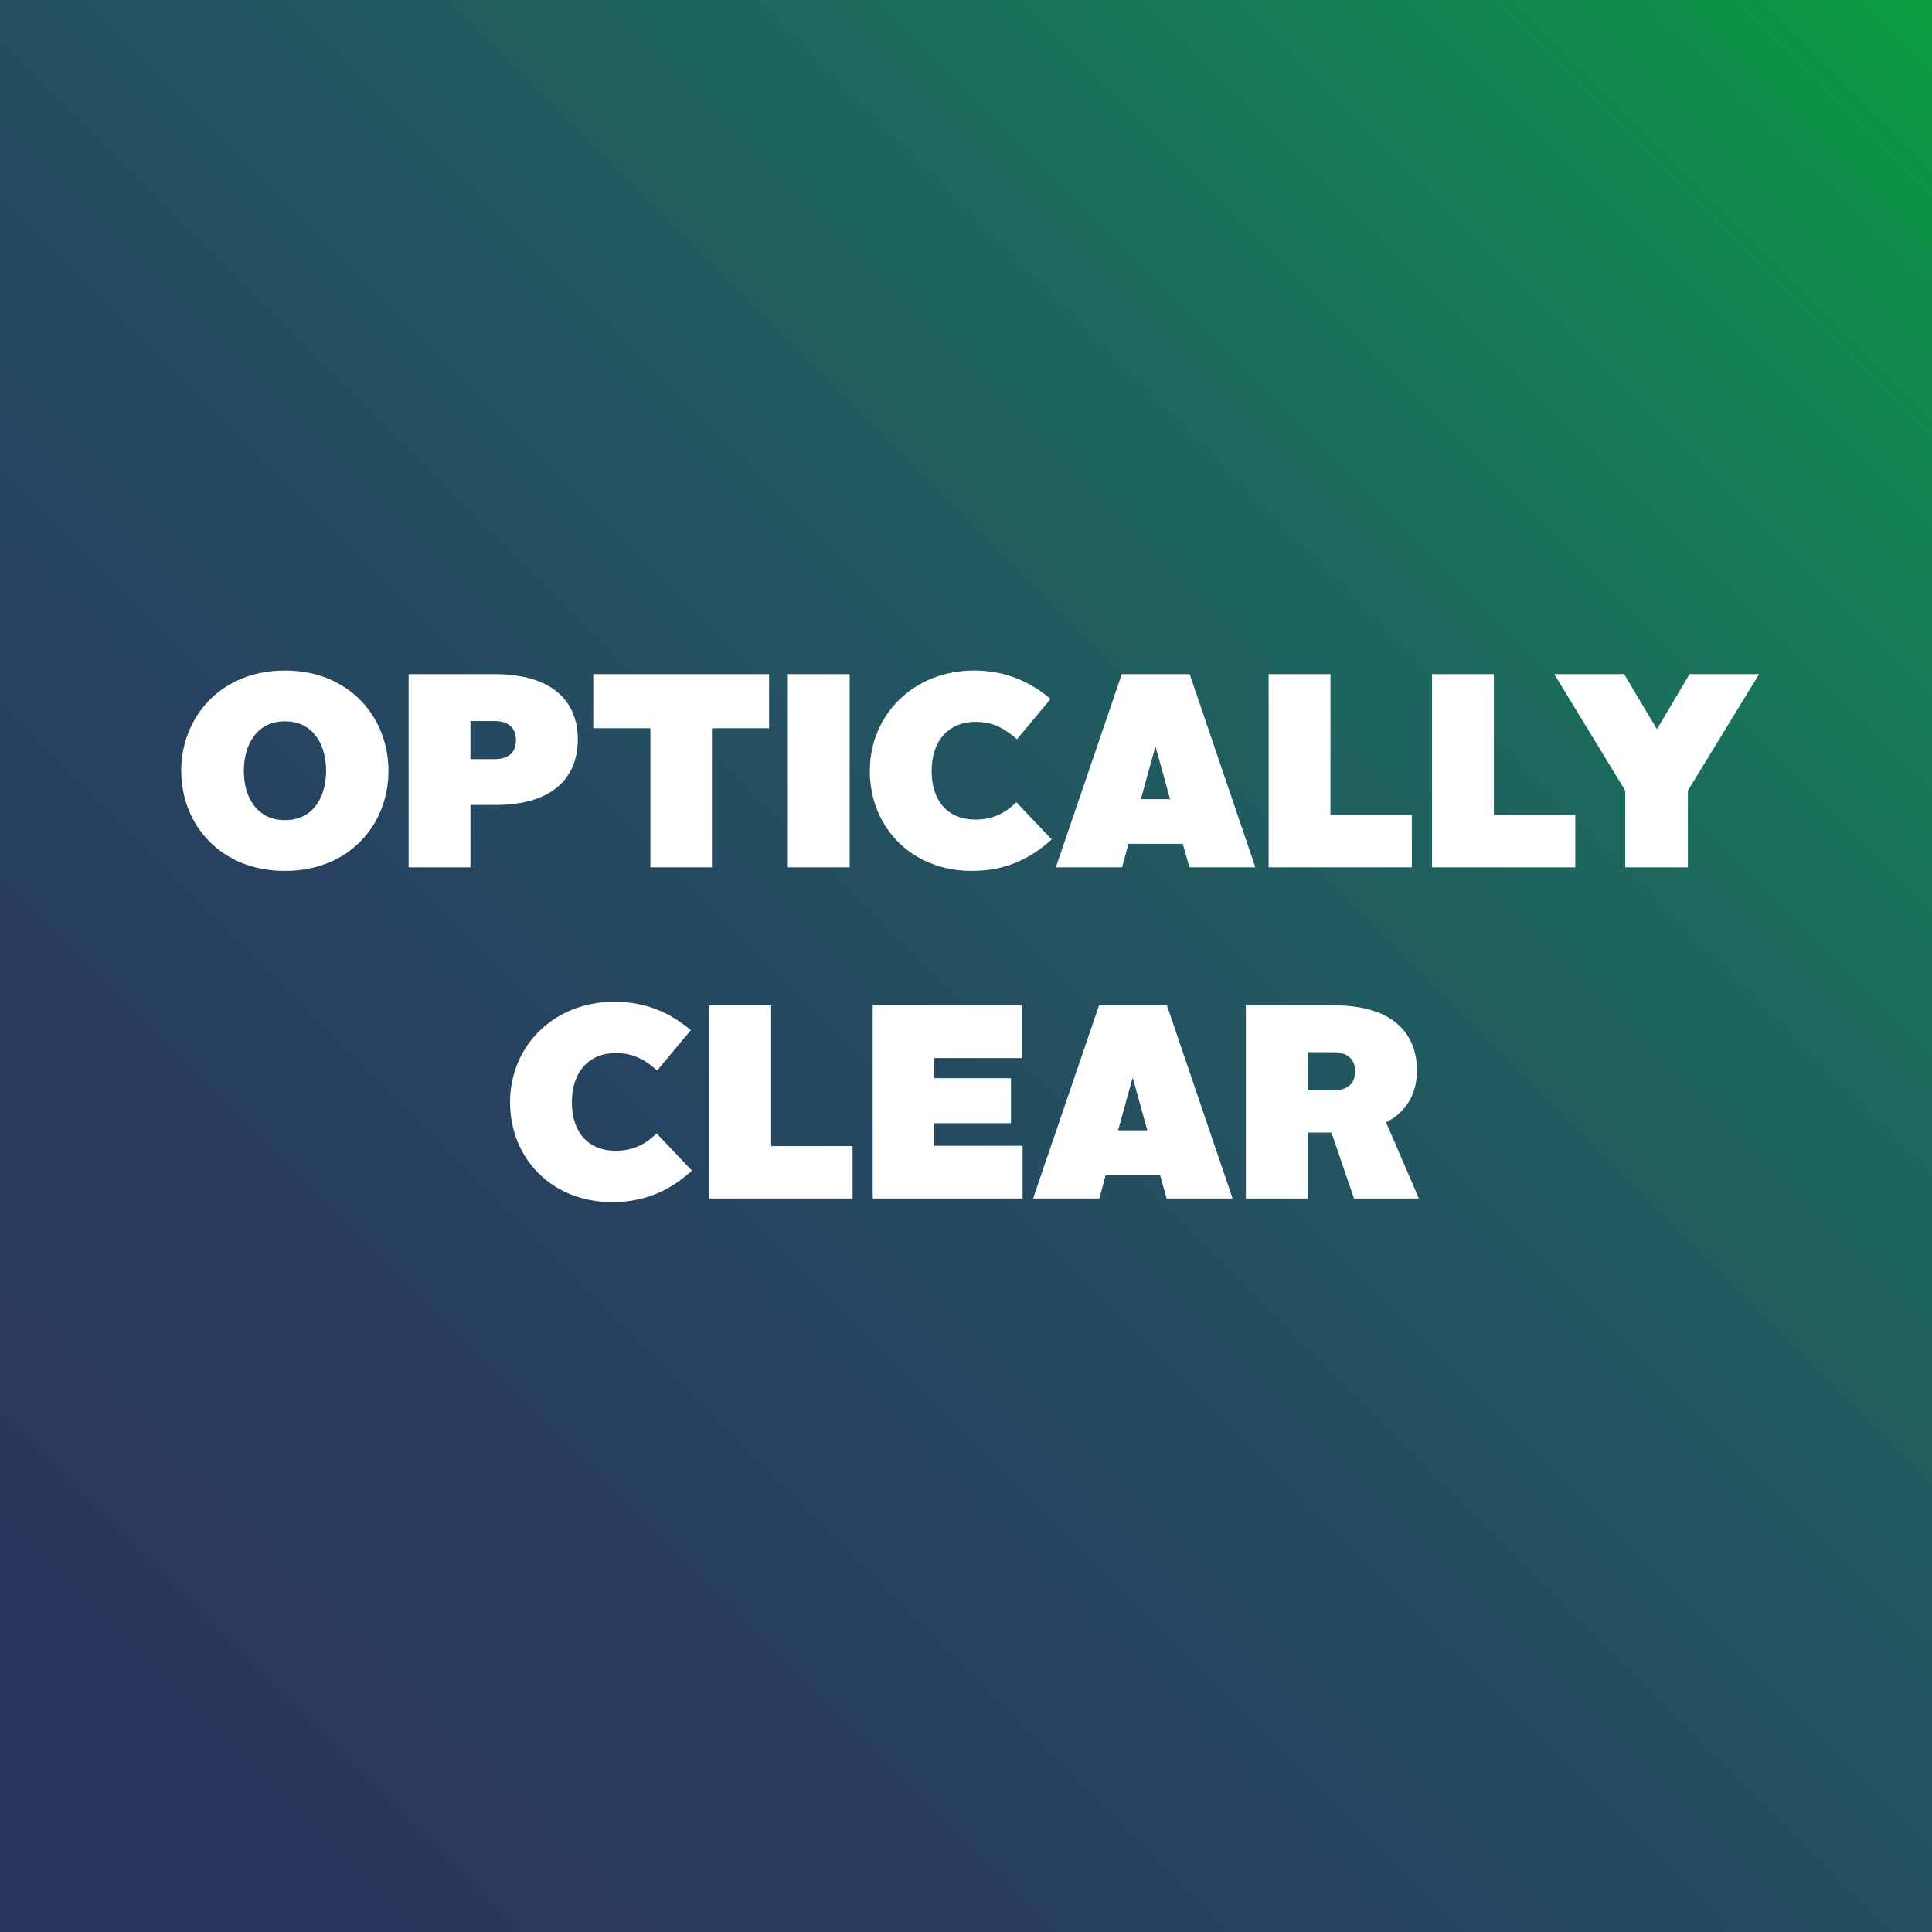
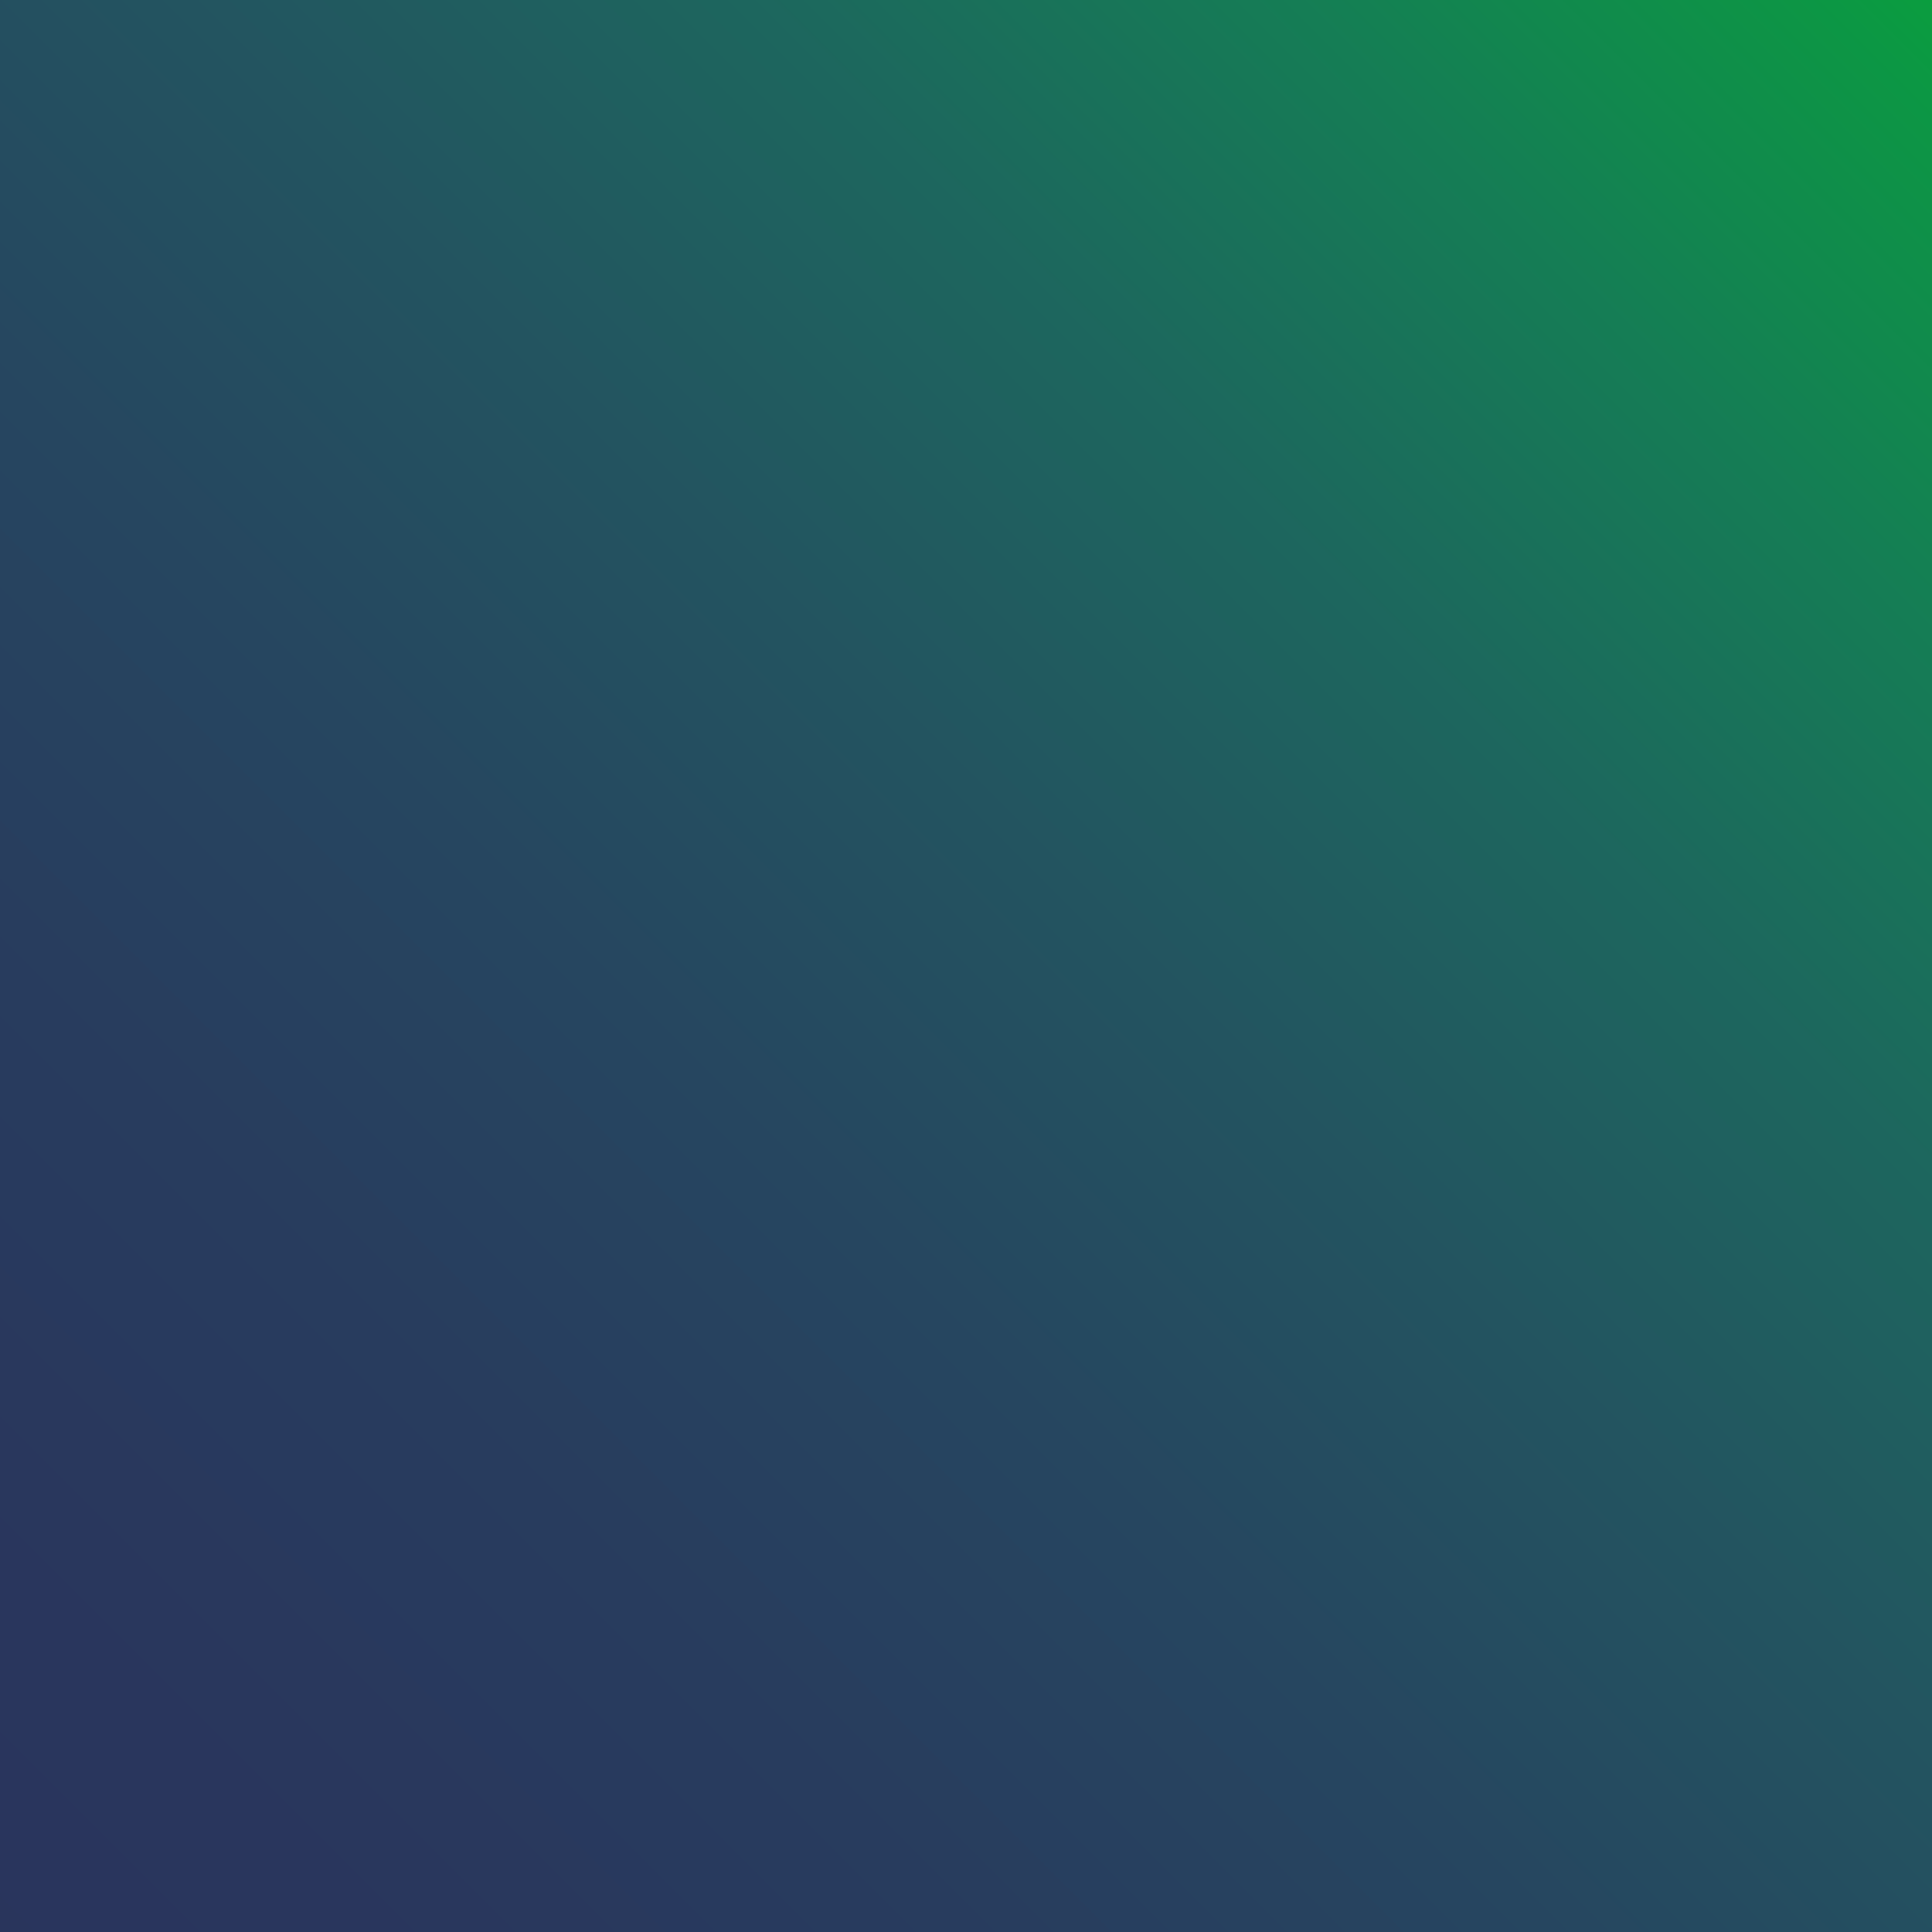
<svg xmlns="http://www.w3.org/2000/svg" viewBox="0 0 560 560">
  <rect x="0" y="0" width="560" height="560" fill="#333333" stroke="none" />
  <linearGradient id="a" x1="-42.52" x2="602.52" y1="602.52" y2="-42.52" gradientUnits="userSpaceOnUse">
    <stop offset="0" stop-color="#29345c" />
    <stop offset=".148" stop-color="#29365d" />
    <stop offset=".283" stop-color="#283c5e" />
    <stop offset=".414" stop-color="#264660" />
    <stop offset=".541" stop-color="#235460" />
    <stop offset=".667" stop-color="#1d665e" />
    <stop offset=".791" stop-color="#157d55" />
    <stop offset=".911" stop-color="#0c9744" />
    <stop offset=".952" stop-color="#09a23b" />
  </linearGradient>
  <path fill="url(#a)" d="M-42.52-42.52h645.04v645.04H-42.52z" />
-   <path fill="#fff" d="M82.6 194.36c18.8 0 30 13.68 30 29.12 0 15.28-11.12 28.96-30 28.96s-30.08-13.68-30.08-28.96c0-15.44 11.28-29.12 30.08-29.12zm0 43.36c8.08 0 11.92-6.56 11.92-14.24 0-7.68-3.76-14.4-11.92-14.4s-11.92 6.72-11.92 14.4c0 7.68 3.84 14.24 11.92 14.24zm35.84-42.32h24.88c18.16 0 24.16 9.12 24.16 18.88 0 10-6 19.04-23.92 19.04h-7.2v18.08h-17.92v-56zm24.88 24.64c3.6 0 6.24-1.52 6.24-5.52s-2.8-5.52-6.24-5.52h-6.96v11.04h6.96zm45.2-8.96h-16.56V195.4h50.96v15.68h-16.56v40.32h-17.84v-40.32zm39.84-15.68h17.92v56h-17.92v-56zm54-1.04c8.88 0 16 3.04 22.16 8.24l-9.76 11.68c-2.96-2.56-6.24-5.04-12-5.04-7.84 0-12.72 5.52-12.72 14.24s4.72 14.08 12.72 14.08c5.28 0 8.96-2.16 11.84-5.04l10.24 10.8c-6.48 5.84-13.6 9.12-23.2 9.12-17.36 0-29.52-12.64-29.52-28.96 0-16.24 12.64-29.12 30.24-29.12zm42.8 1.04h19.68l19.04 56h-19.12l-1.92-6.8h-15.76l-1.84 6.8h-19.2l19.12-56zm5.52 36.24h8.48L335 216.6h-.16l-4.16 15.04zm37.04-36.24h17.92v40.8h23.6v15.2h-41.52v-56zm47.36 0H433v40.8h23.6v15.2h-41.52v-56zm56 33.76-20.56-33.76h20.24l9.44 15.84h.16l9.36-15.84h20.16l-20.64 33.76v22.24h-18.16v-22.24zm-293 61.2c8.88 0 16 3.04 22.16 8.24l-9.76 11.68c-2.96-2.56-6.24-5.04-12-5.04-7.84 0-12.72 5.52-12.72 14.24s4.72 14.08 12.72 14.08c5.28 0 8.96-2.16 11.84-5.04l10.24 10.8c-6.48 5.84-13.6 9.12-23.2 9.12-17.36 0-29.52-12.64-29.52-28.96 0-16.24 12.64-29.12 30.24-29.12zm27.52 1.04h17.92v40.8h23.6v15.2H205.6v-56zm47.36 0h43.2v15.28H270.8v5.84h22.24v13.04H270.8v6.56h25.6v15.28h-43.44v-56zm65.6 0h19.68l19.04 56h-19.12l-1.92-6.8h-15.76l-1.84 6.8h-19.2l19.12-56zm5.52 36.24h8.48l-4.16-15.04h-.16l-4.16 15.04zm37.04-36.24h25.52c18.16 0 24.08 9.12 24.08 18.88 0 6.32-2.72 11.84-8.96 15.04l9.52 22.08h-18.8l-6.56-19.12h-6.88v19.12h-17.92v-56zm25.36 24.64c3.6 0 6.32-1.52 6.32-5.52 0-4.08-2.96-5.52-6.32-5.52h-7.44v11.04h7.44z" />
</svg>